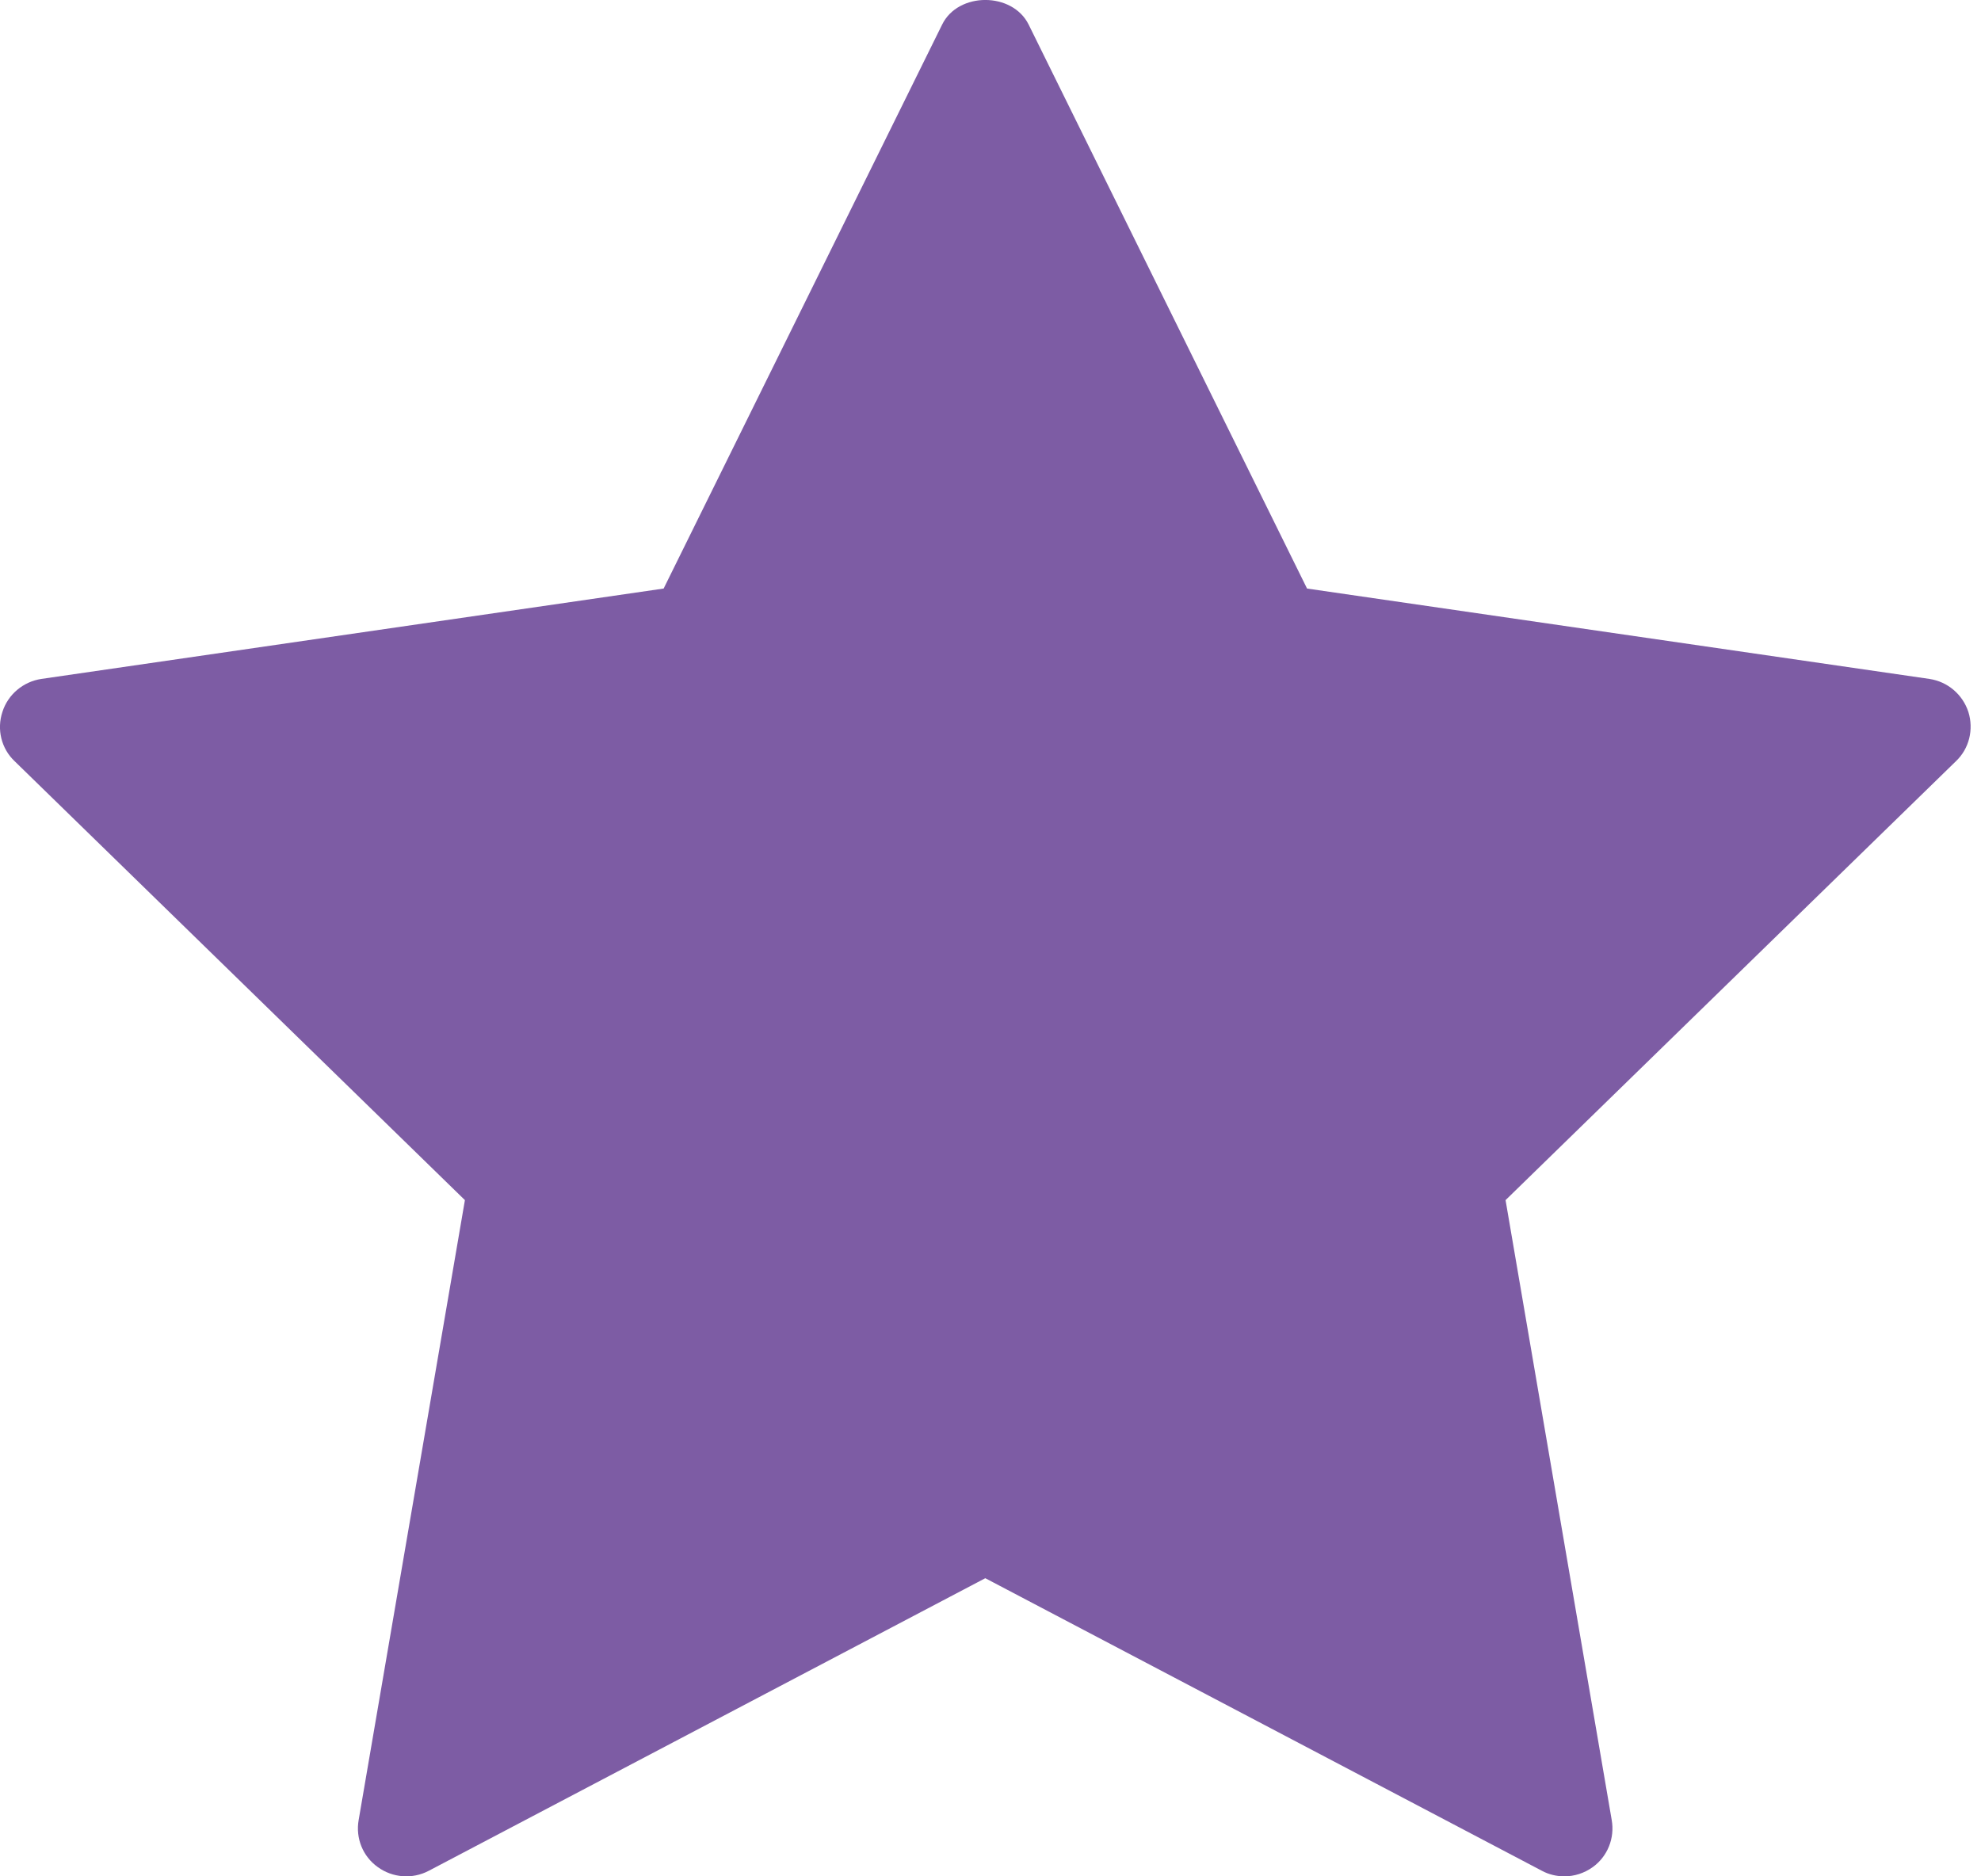
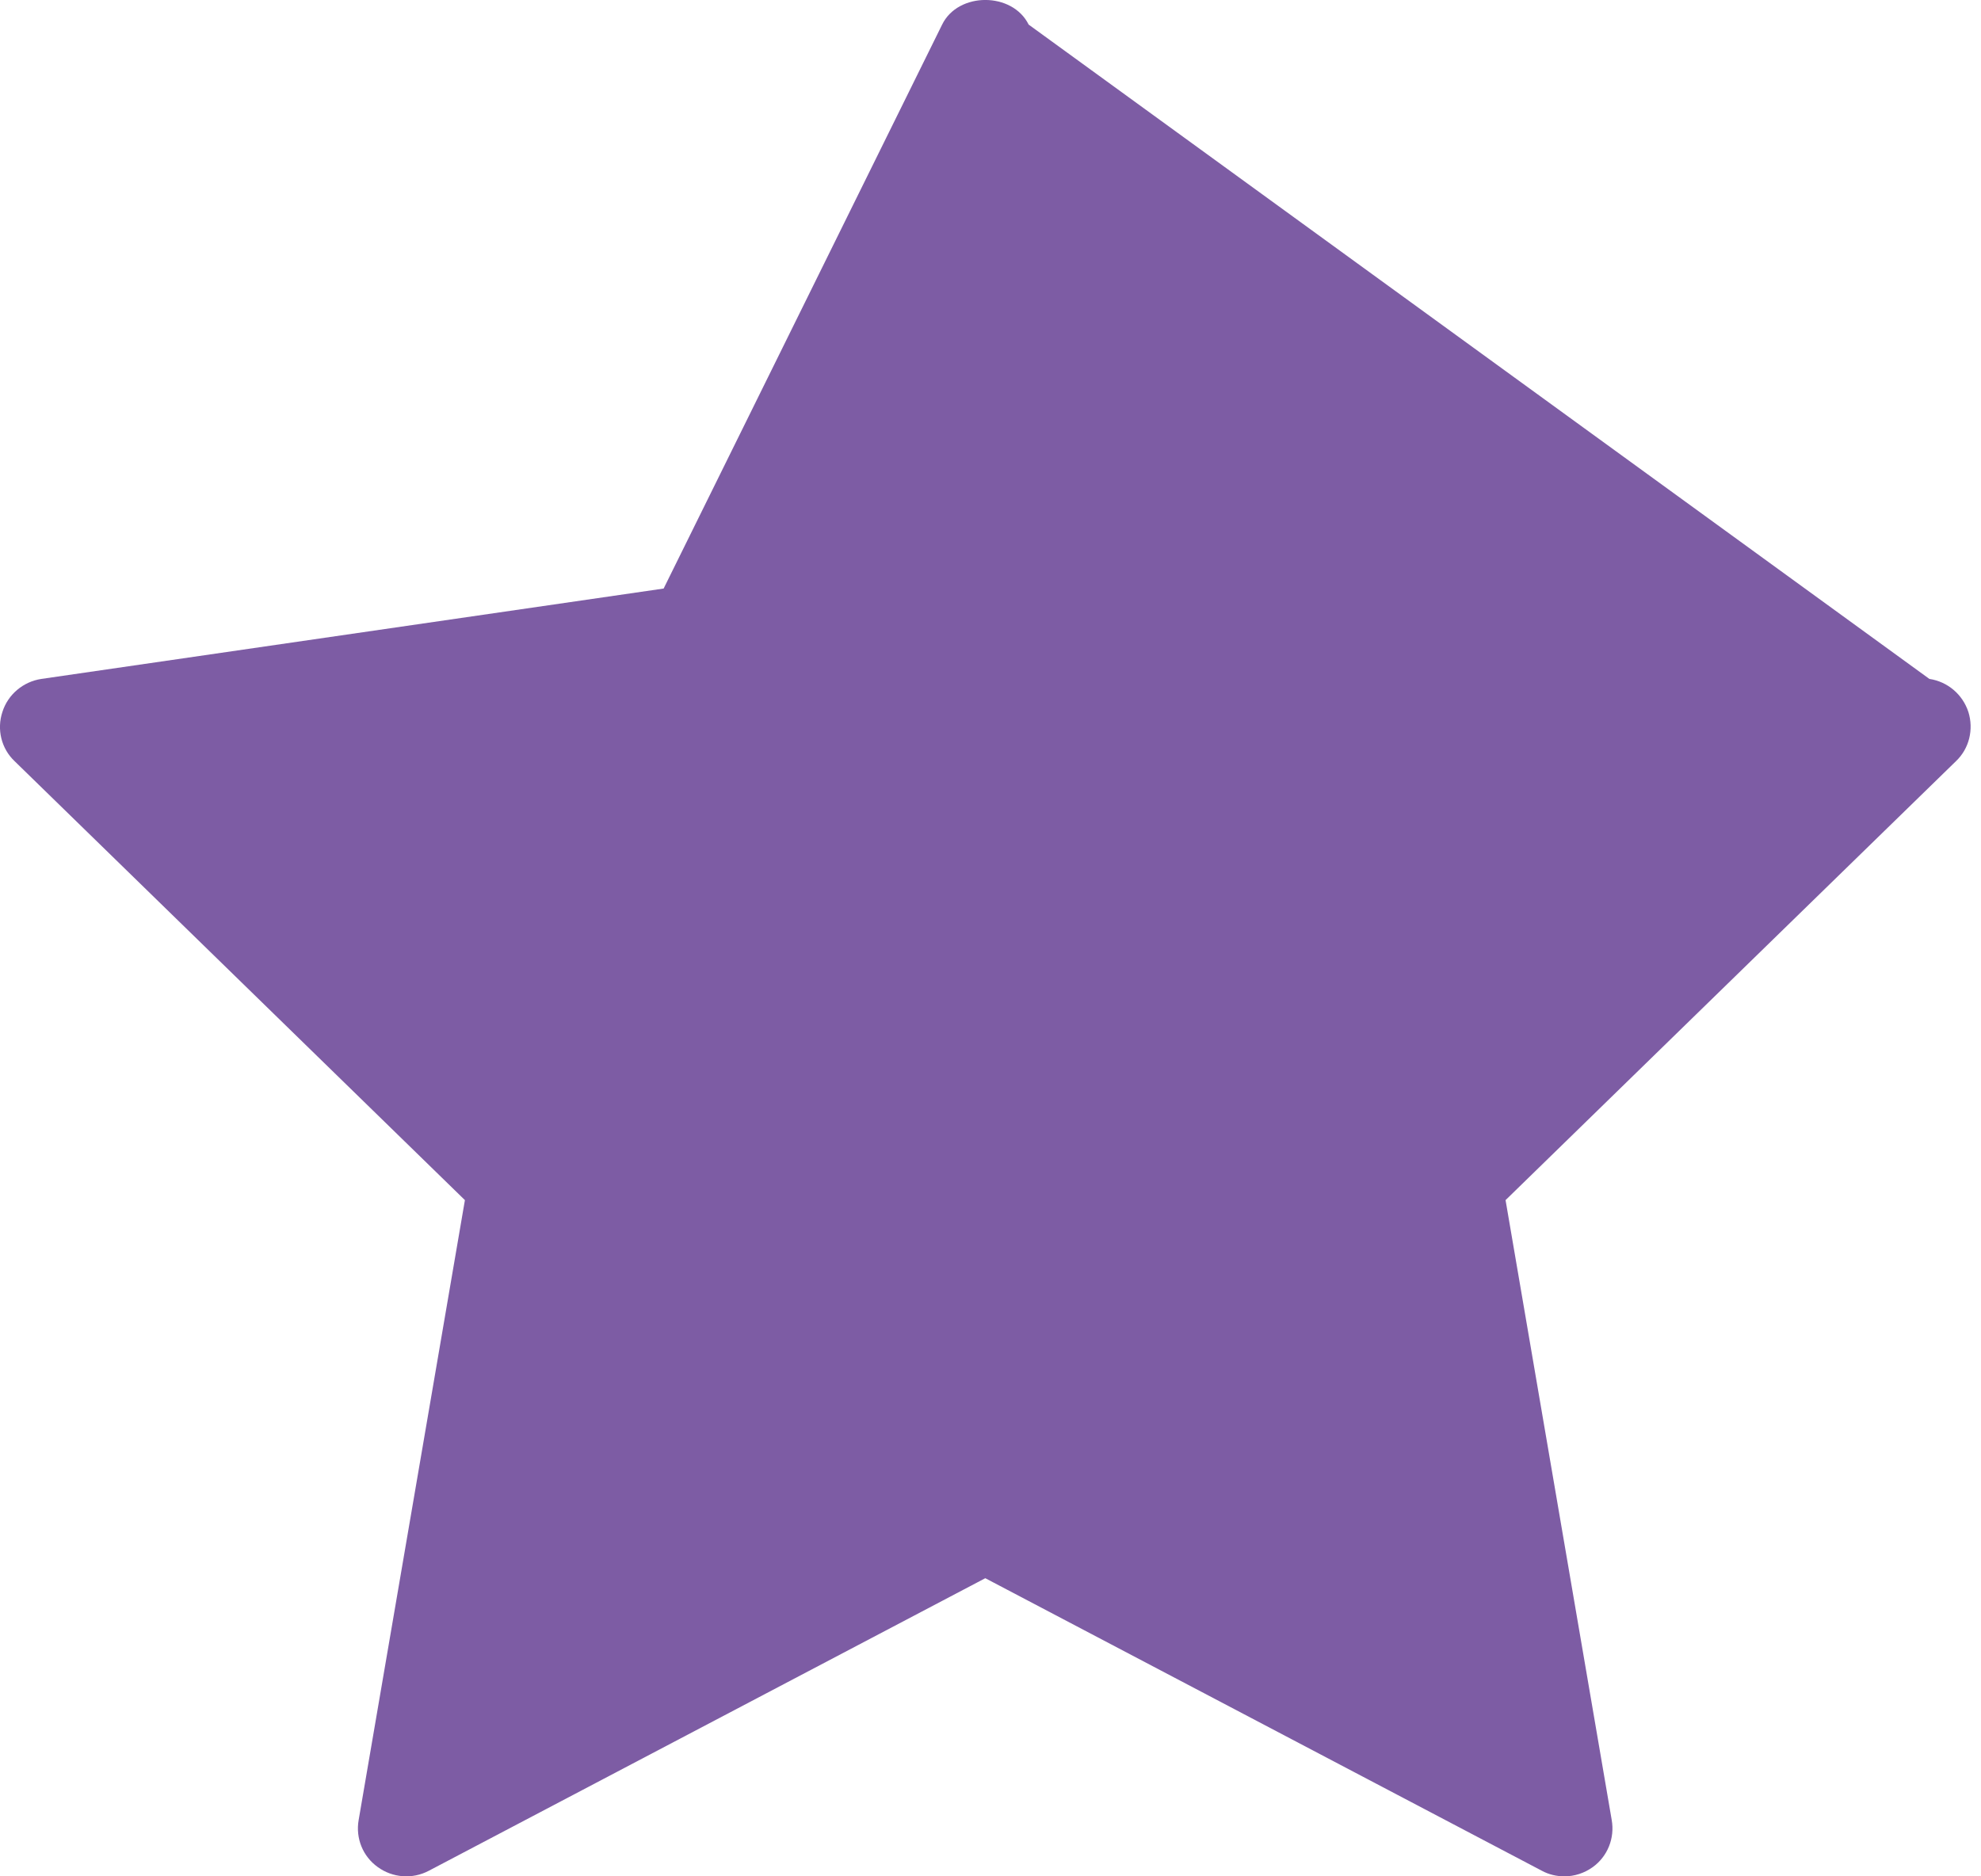
<svg xmlns="http://www.w3.org/2000/svg" width="19" height="18" viewBox="0 0 19 18" fill="none">
-   <path d="M18.505 6.513L12.536 5.646L9.866 0.236C9.71 -0.079 9.19 -0.079 9.036 0.236L6.365 5.646L0.397 6.513C0.223 6.539 0.076 6.662 0.023 6.83C-0.032 6.997 0.012 7.181 0.141 7.303L4.459 11.513L3.44 17.459C3.409 17.634 3.48 17.809 3.623 17.911C3.766 18.015 3.956 18.029 4.112 17.947L9.45 15.14L14.789 17.947C14.856 17.983 14.929 18 15.005 18C15.1 18 15.195 17.97 15.277 17.911C15.418 17.809 15.489 17.634 15.458 17.459L14.44 11.513L18.759 7.303C18.888 7.181 18.931 6.997 18.879 6.83C18.824 6.662 18.68 6.539 18.505 6.513Z" fill="#7D5CA4" />
+   <path d="M18.505 6.513L9.866 0.236C9.71 -0.079 9.19 -0.079 9.036 0.236L6.365 5.646L0.397 6.513C0.223 6.539 0.076 6.662 0.023 6.83C-0.032 6.997 0.012 7.181 0.141 7.303L4.459 11.513L3.44 17.459C3.409 17.634 3.48 17.809 3.623 17.911C3.766 18.015 3.956 18.029 4.112 17.947L9.45 15.14L14.789 17.947C14.856 17.983 14.929 18 15.005 18C15.1 18 15.195 17.97 15.277 17.911C15.418 17.809 15.489 17.634 15.458 17.459L14.44 11.513L18.759 7.303C18.888 7.181 18.931 6.997 18.879 6.83C18.824 6.662 18.68 6.539 18.505 6.513Z" fill="#7D5CA4" />
</svg>